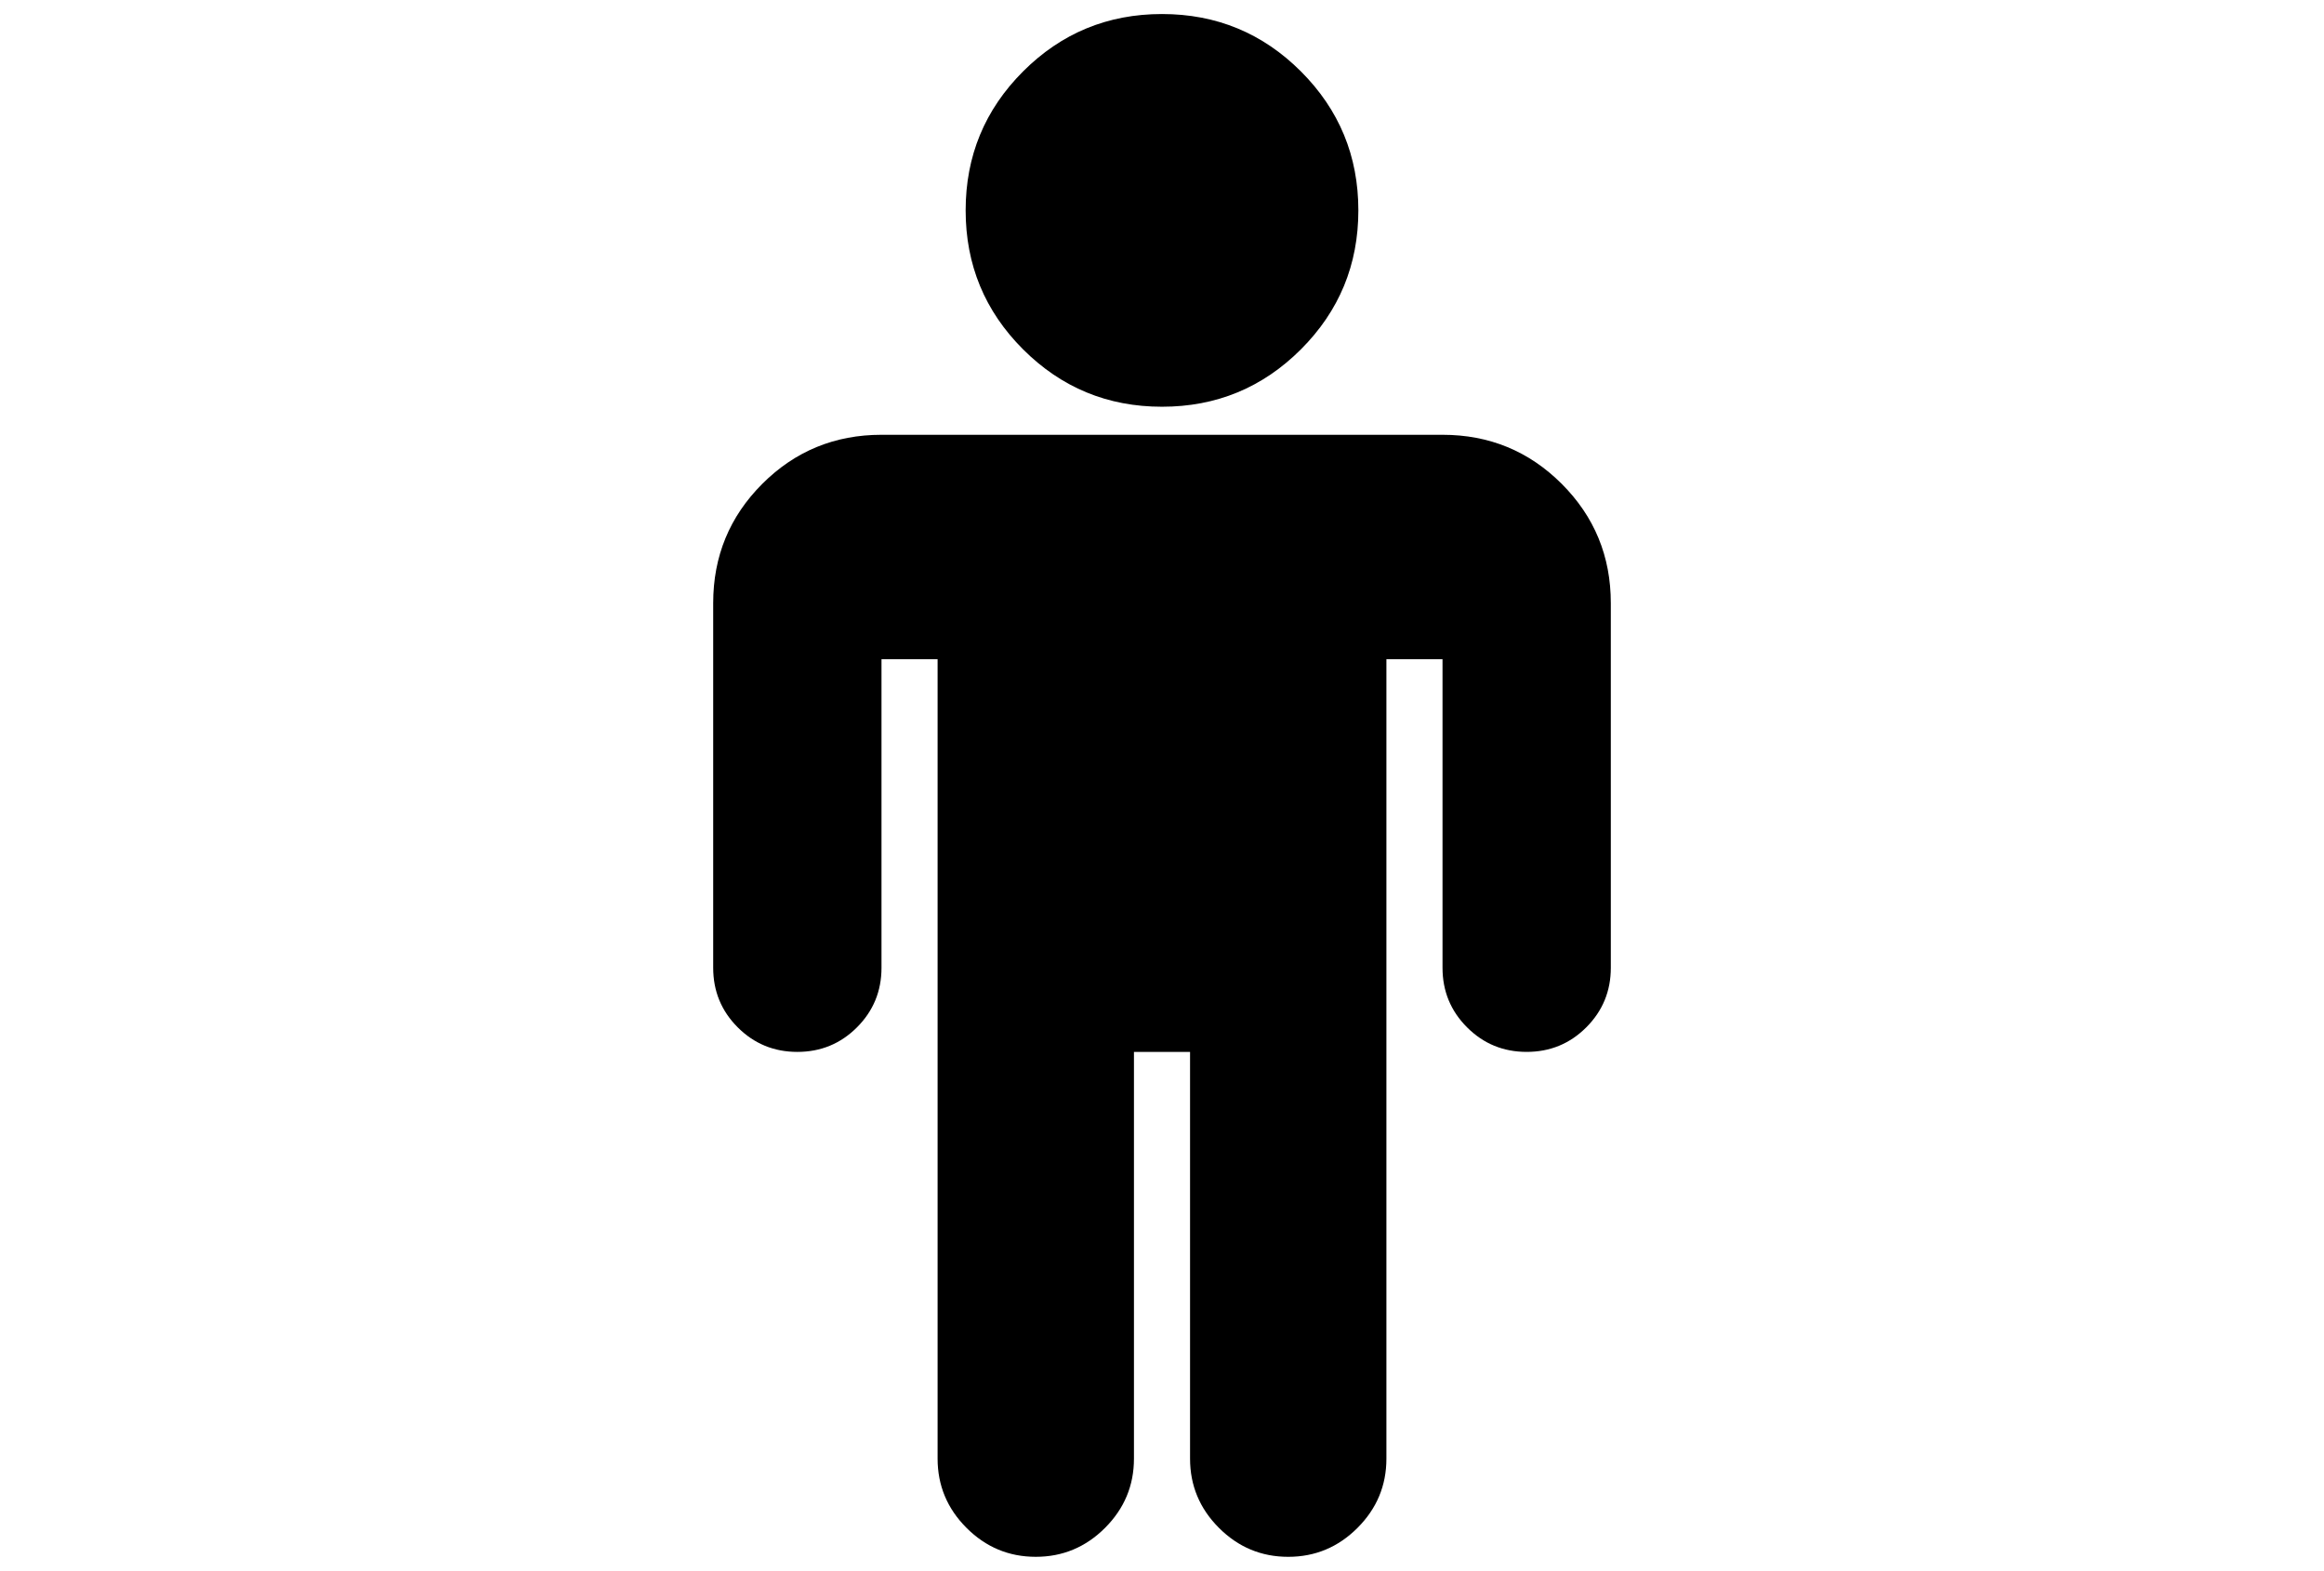
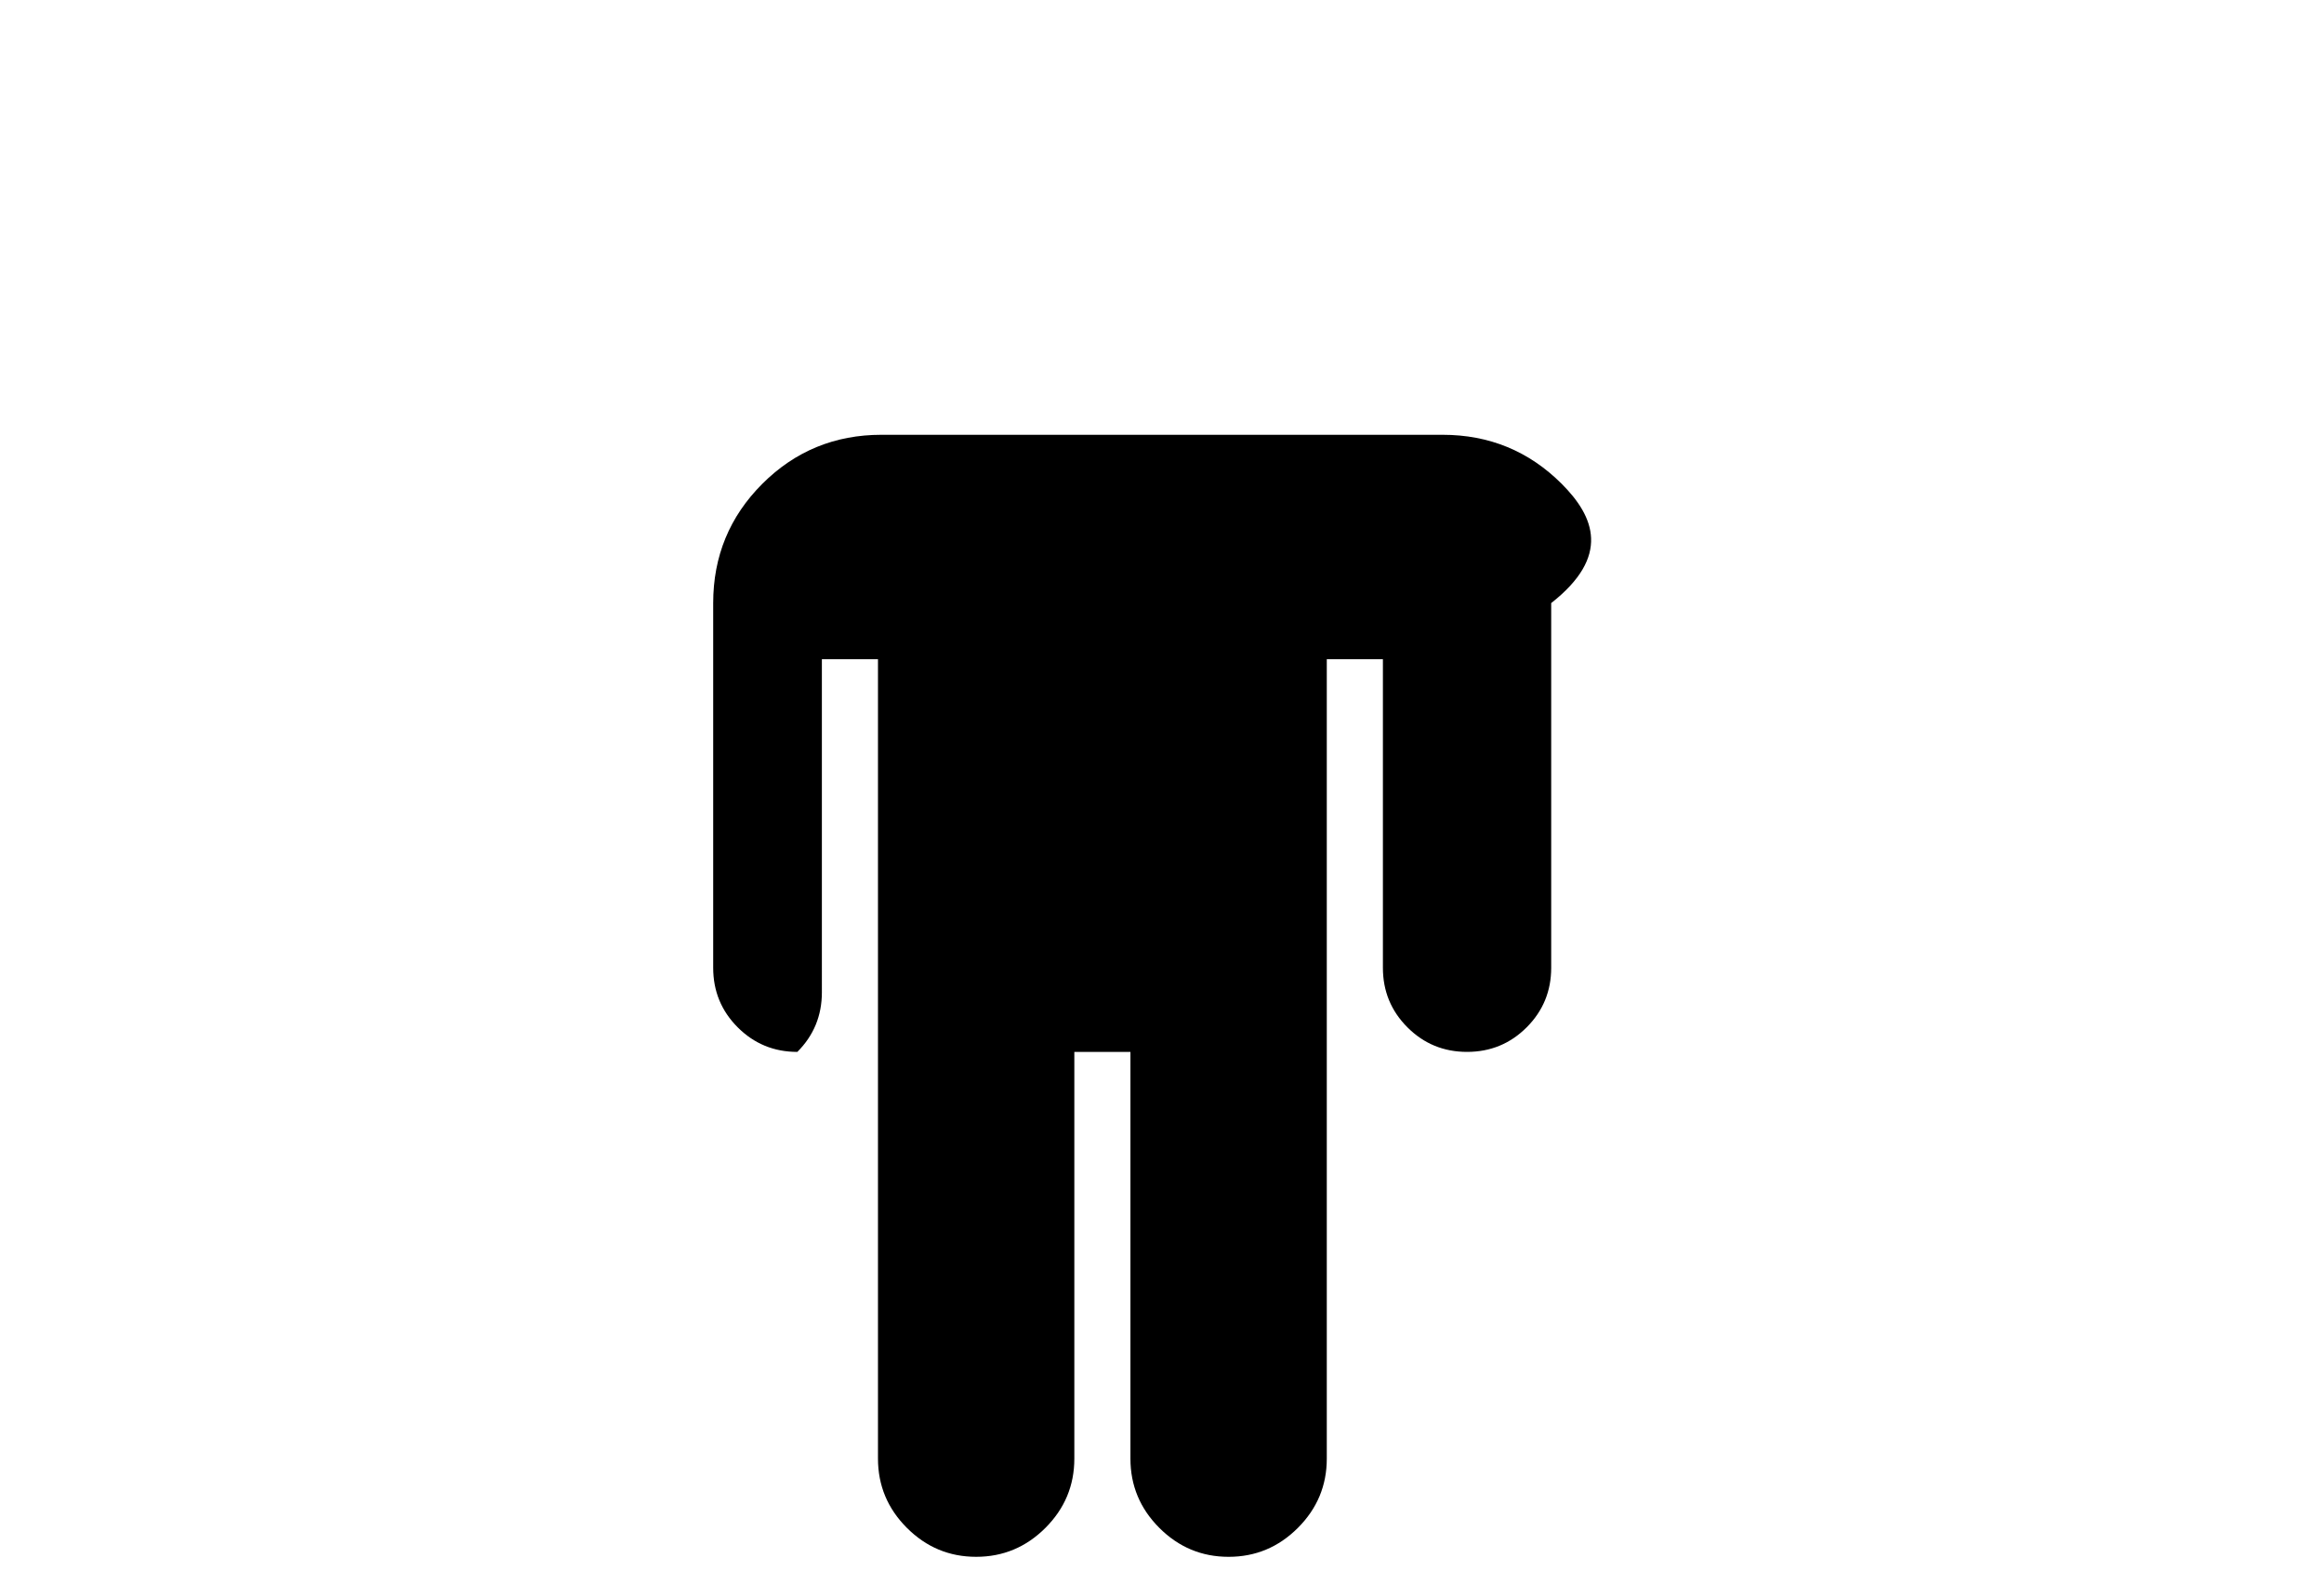
<svg xmlns="http://www.w3.org/2000/svg" version="1.1" id="Capa_1" x="0px" y="0px" width="216px" height="146px" viewBox="0 0 216 146" enable-background="new 0 0 216 146" xml:space="preserve">
  <g>
-     <path d="M108,37.804c5.051,0,9.355-1.778,12.914-5.336c3.557-3.558,5.336-7.863,5.336-12.914c0-5.052-1.779-9.355-5.336-12.914   c-3.559-3.557-7.863-5.336-12.914-5.336c-5.052,0-9.357,1.778-12.914,5.336s-5.336,7.862-5.336,12.914   c0,5.052,1.778,9.357,5.336,12.914C98.644,36.025,102.949,37.804,108,37.804z" />
-     <path d="M145.152,44.973c-3.043-3.041-6.735-4.562-11.08-4.562H81.929c-4.346,0-8.039,1.52-11.081,4.562   c-3.041,3.042-4.562,6.736-4.562,11.081v33.894c0,2.173,0.76,4.019,2.281,5.539c1.521,1.521,3.368,2.281,5.54,2.281   c2.173,0,4.02-0.76,5.541-2.281c1.52-1.52,2.281-3.366,2.281-5.539V61.269h5.214v74.303c0,2.498,0.897,4.645,2.689,6.437   s3.937,2.688,6.436,2.688s4.645-0.896,6.437-2.688s2.688-3.938,2.688-6.437V97.768h5.214v37.805c0,2.498,0.896,4.645,2.688,6.437   s3.938,2.688,6.437,2.688s4.645-0.896,6.437-2.688c1.793-1.793,2.688-3.938,2.688-6.437V61.269h5.215v28.678   c0,2.173,0.76,4.019,2.281,5.539c1.52,1.521,3.367,2.281,5.539,2.281s4.021-0.76,5.541-2.281c1.52-1.52,2.281-3.366,2.281-5.539   V56.054C149.715,51.708,148.193,48.015,145.152,44.973z" />
+     <path d="M145.152,44.973c-3.043-3.041-6.735-4.562-11.08-4.562H81.929c-4.346,0-8.039,1.52-11.081,4.562   c-3.041,3.042-4.562,6.736-4.562,11.081v33.894c0,2.173,0.76,4.019,2.281,5.539c1.521,1.521,3.368,2.281,5.54,2.281   c1.52-1.52,2.281-3.366,2.281-5.539V61.269h5.214v74.303c0,2.498,0.897,4.645,2.689,6.437   s3.937,2.688,6.436,2.688s4.645-0.896,6.437-2.688s2.688-3.938,2.688-6.437V97.768h5.214v37.805c0,2.498,0.896,4.645,2.688,6.437   s3.938,2.688,6.437,2.688s4.645-0.896,6.437-2.688c1.793-1.793,2.688-3.938,2.688-6.437V61.269h5.215v28.678   c0,2.173,0.76,4.019,2.281,5.539c1.52,1.521,3.367,2.281,5.539,2.281s4.021-0.76,5.541-2.281c1.52-1.52,2.281-3.366,2.281-5.539   V56.054C149.715,51.708,148.193,48.015,145.152,44.973z" />
  </g>
</svg>